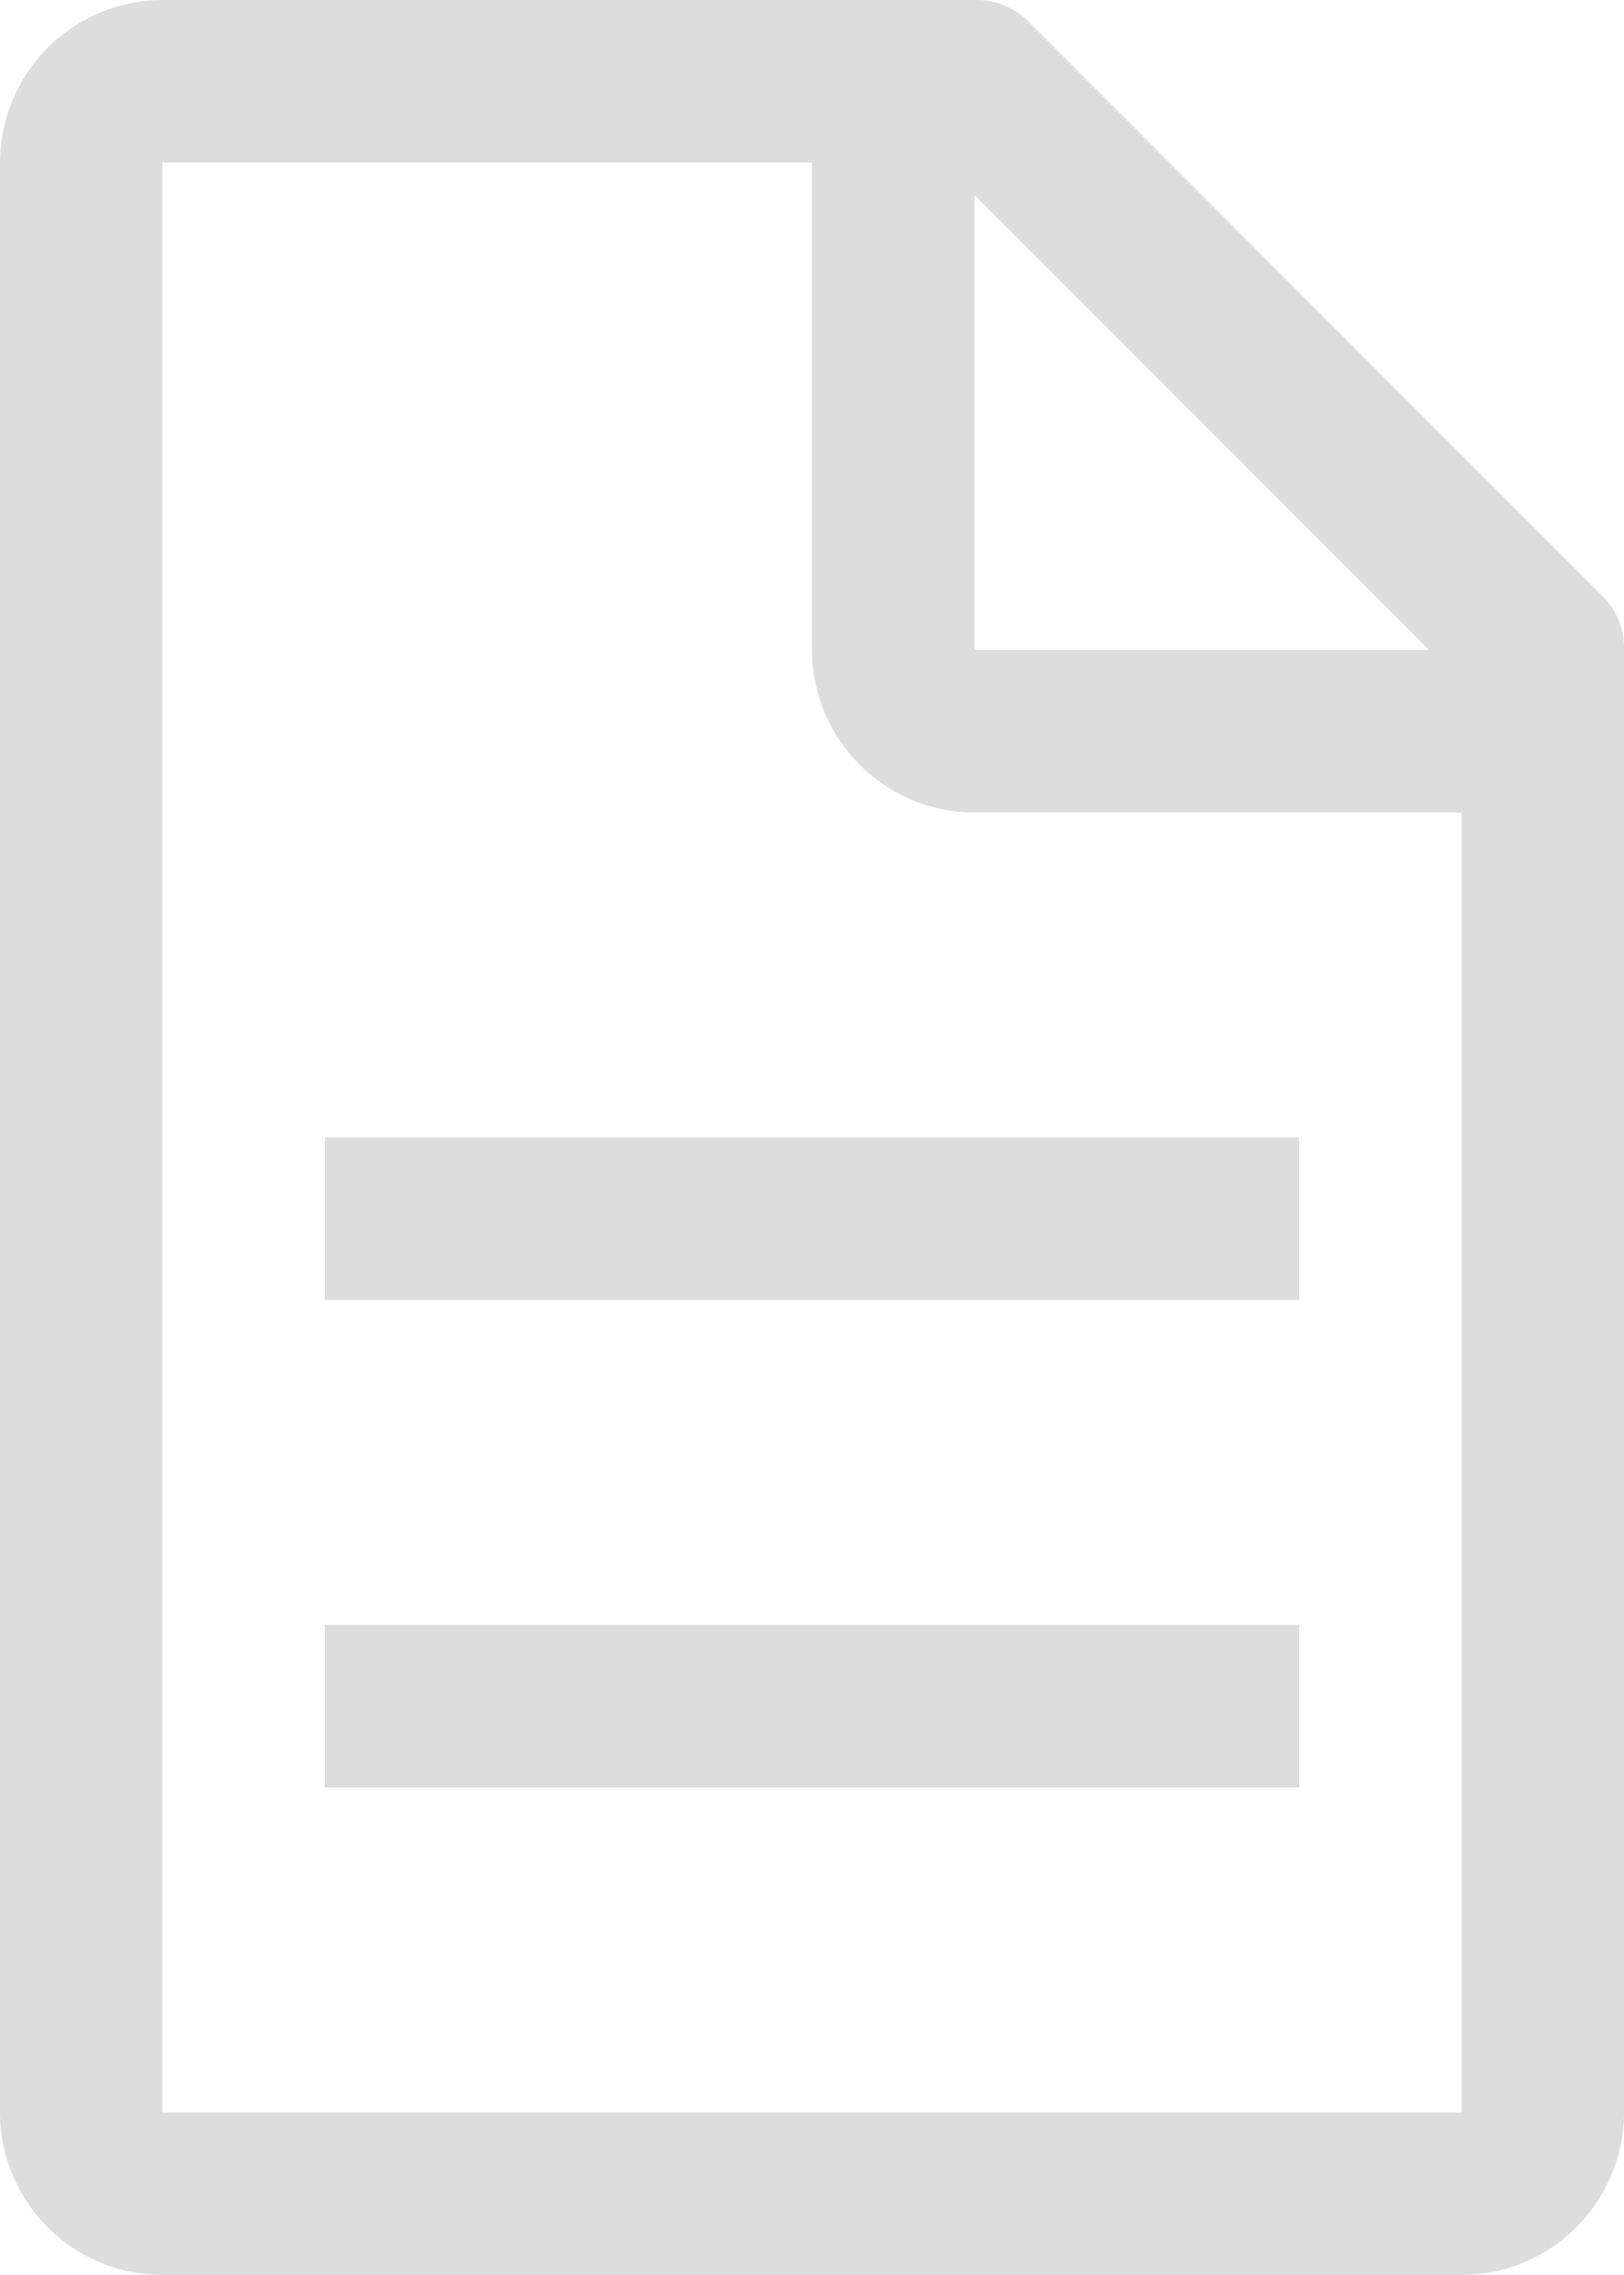
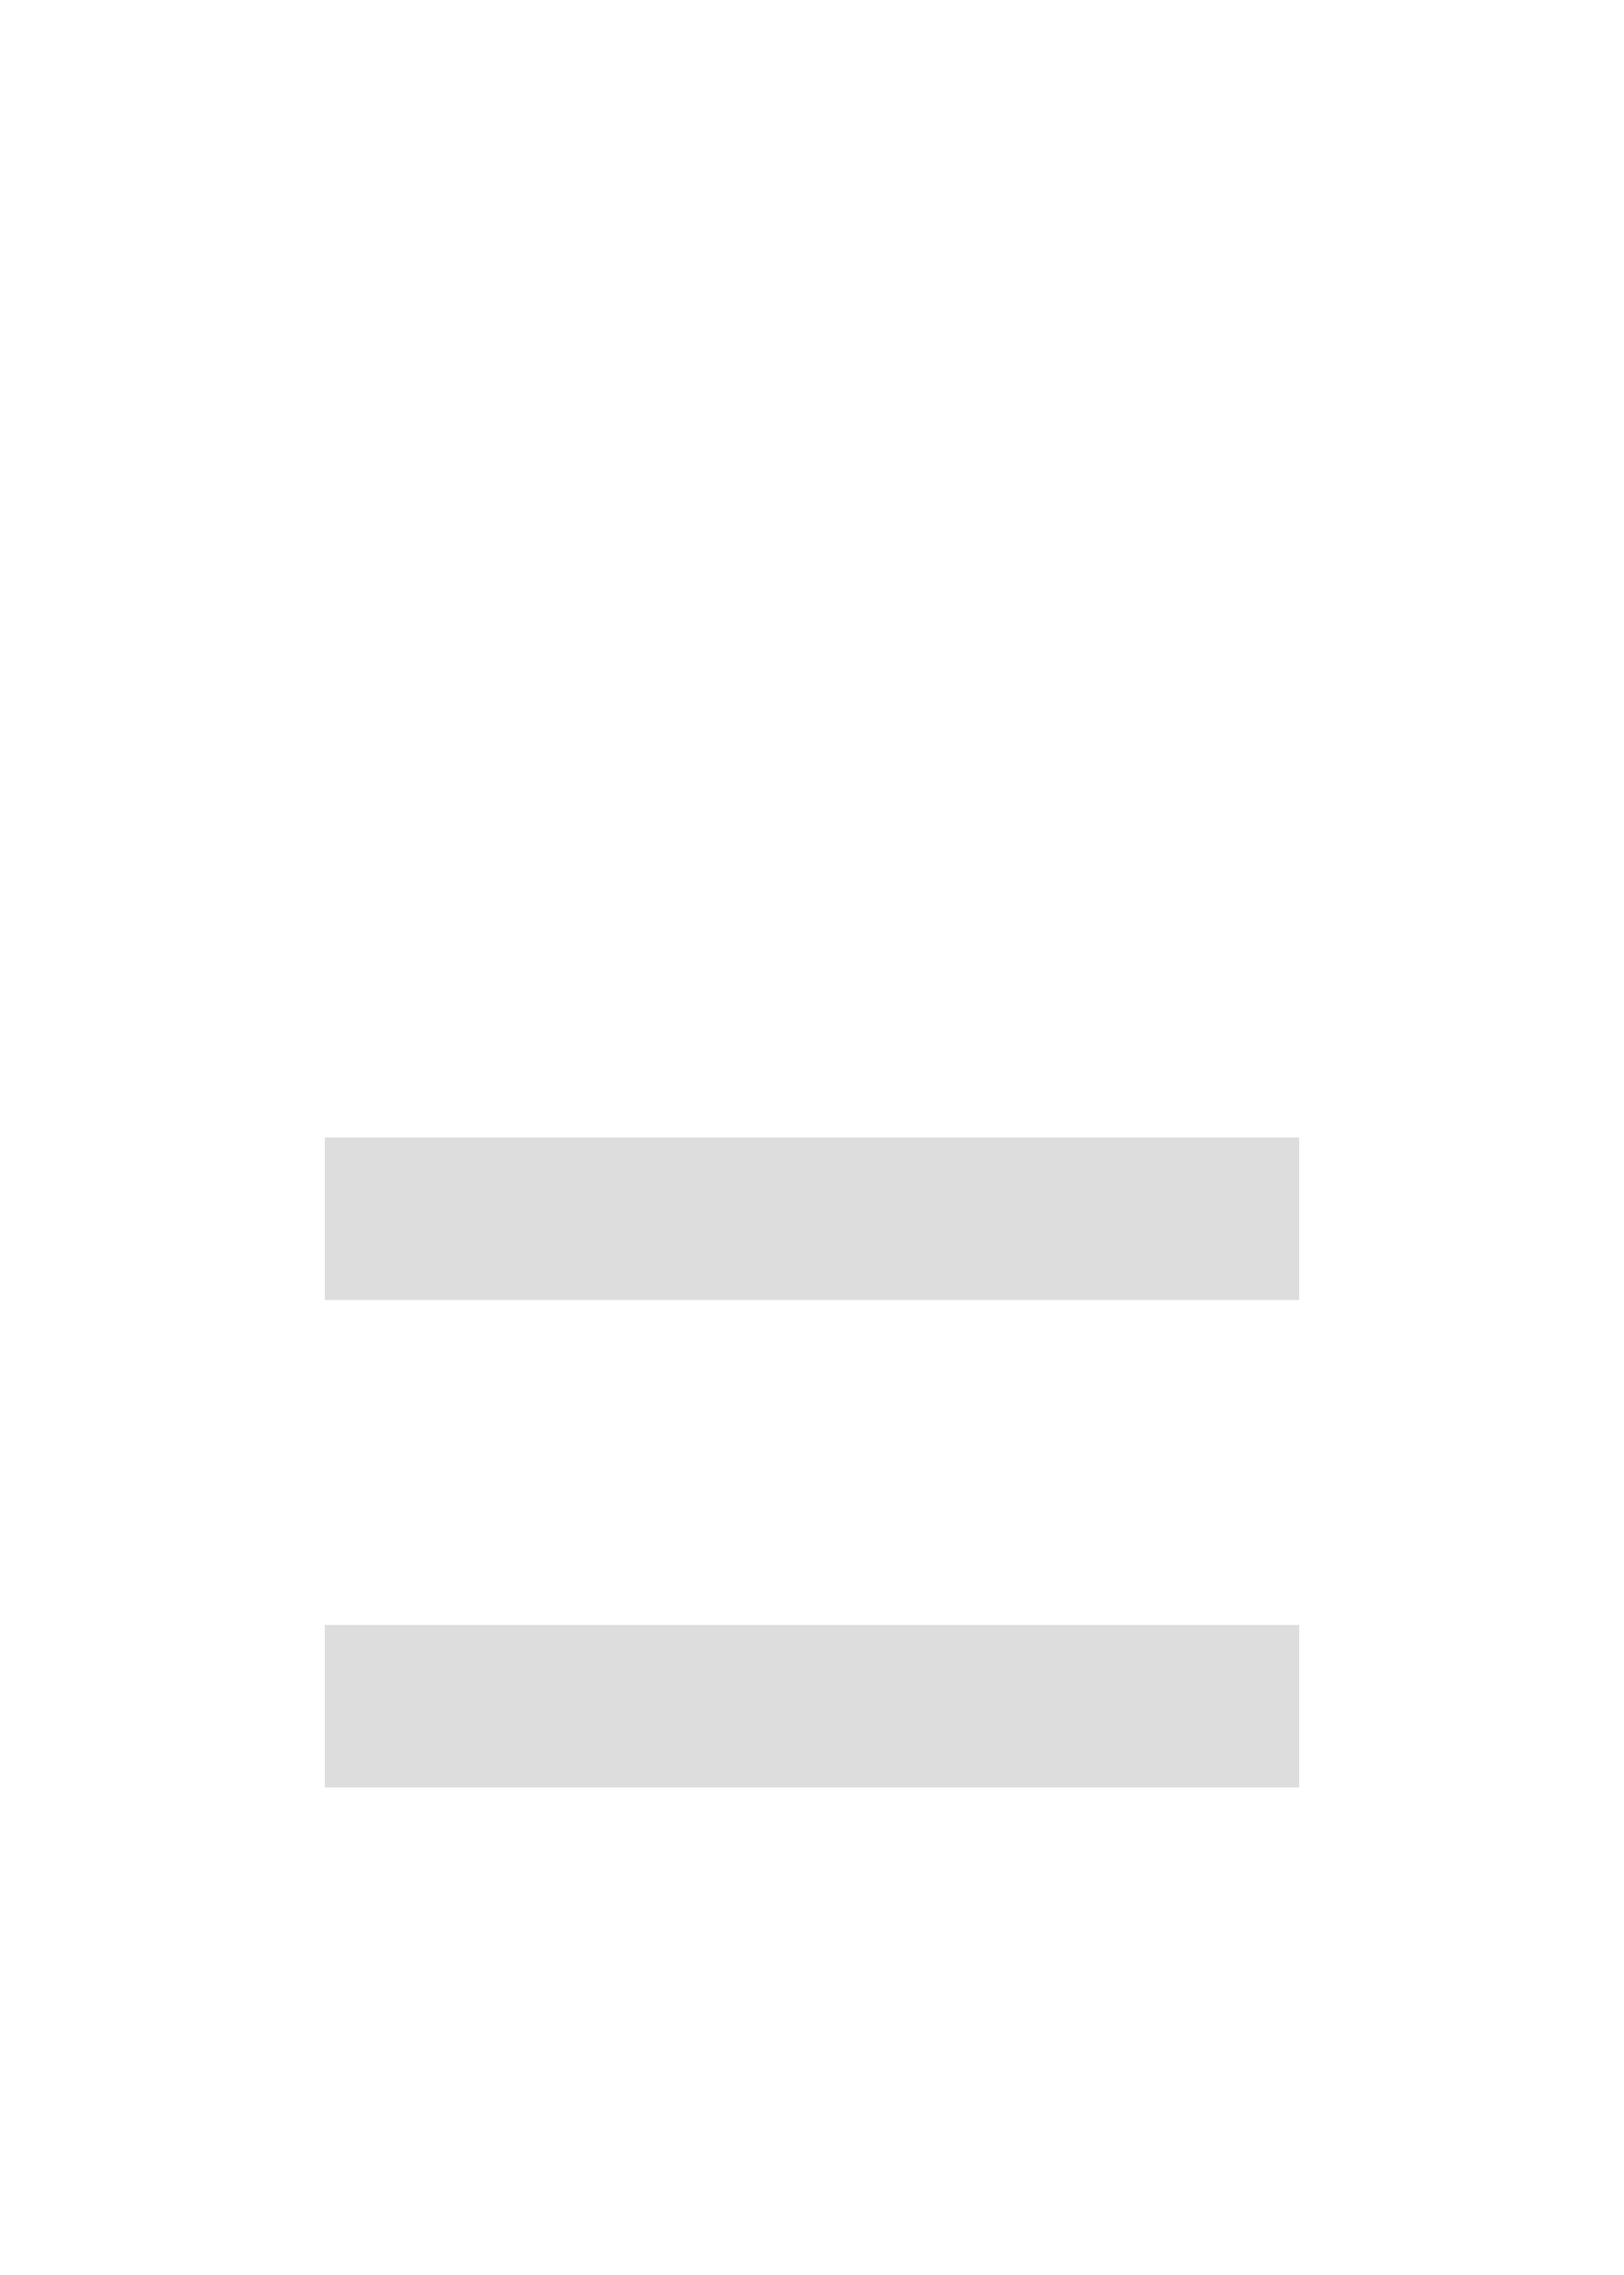
<svg xmlns="http://www.w3.org/2000/svg" width="285.775" height="400.086" viewBox="0 0 285.775 400.086">
  <g id="document" opacity="0.15">
-     <path id="Tracé_26" data-name="Tracé 26" d="M290.489,107.308,190.468,7.287a12.972,12.972,0,0,0-10-4.287H37.578A28.662,28.662,0,0,0,9,31.578V374.509a28.662,28.662,0,0,0,28.578,28.578H266.2a28.662,28.662,0,0,0,28.578-28.578V117.31A12.972,12.972,0,0,0,290.489,107.308ZM180.466,37.293l80.017,80.017H180.466ZM266.2,374.509H37.578V31.578h114.31V117.31a28.662,28.662,0,0,0,28.578,28.578H266.2Z" transform="translate(-9 -3)" fill="#1c1c1c" />
    <path id="Tracé_27" data-name="Tracé 27" d="M15,33H186.466V61.578H15Z" transform="translate(42.155 252.776)" fill="#1c1c1c" />
    <path id="Tracé_28" data-name="Tracé 28" d="M15,24H186.466V52.578H15Z" transform="translate(42.155 176.043)" fill="#1c1c1c" />
  </g>
</svg>